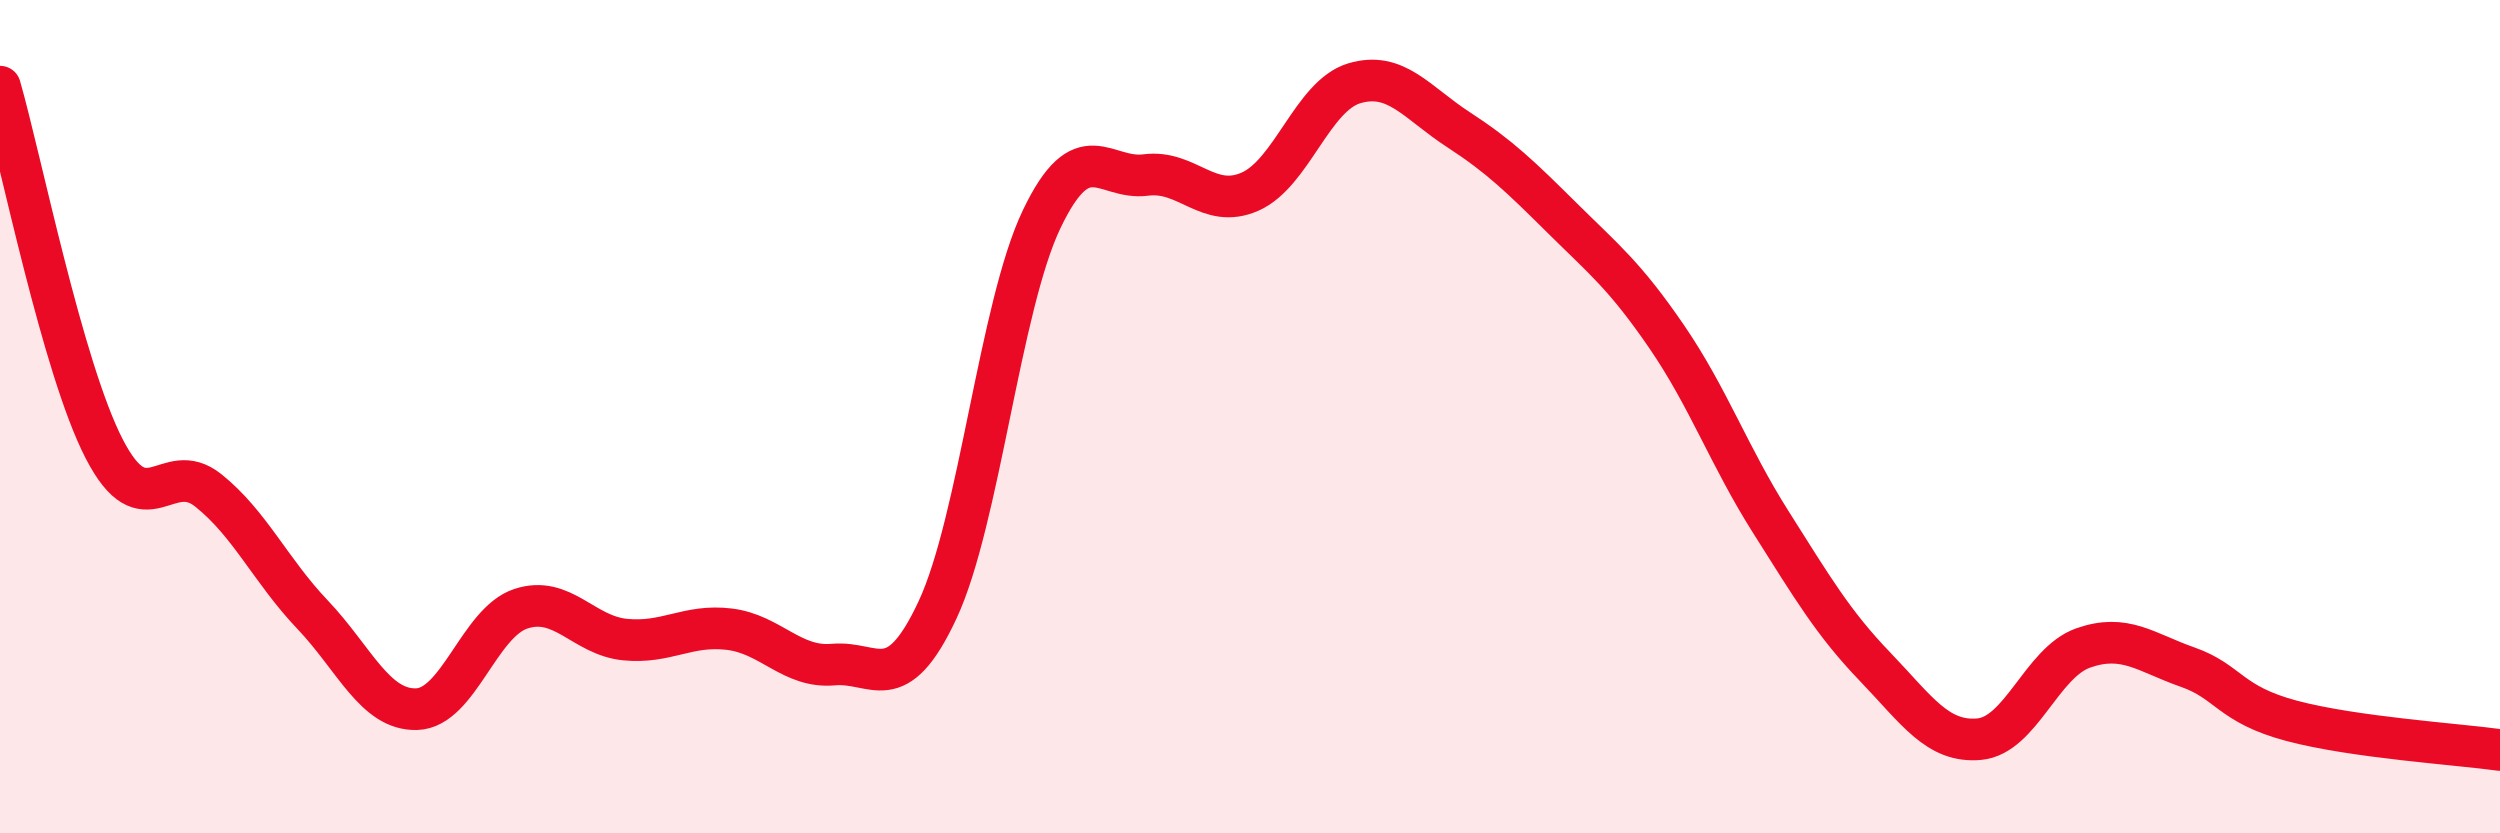
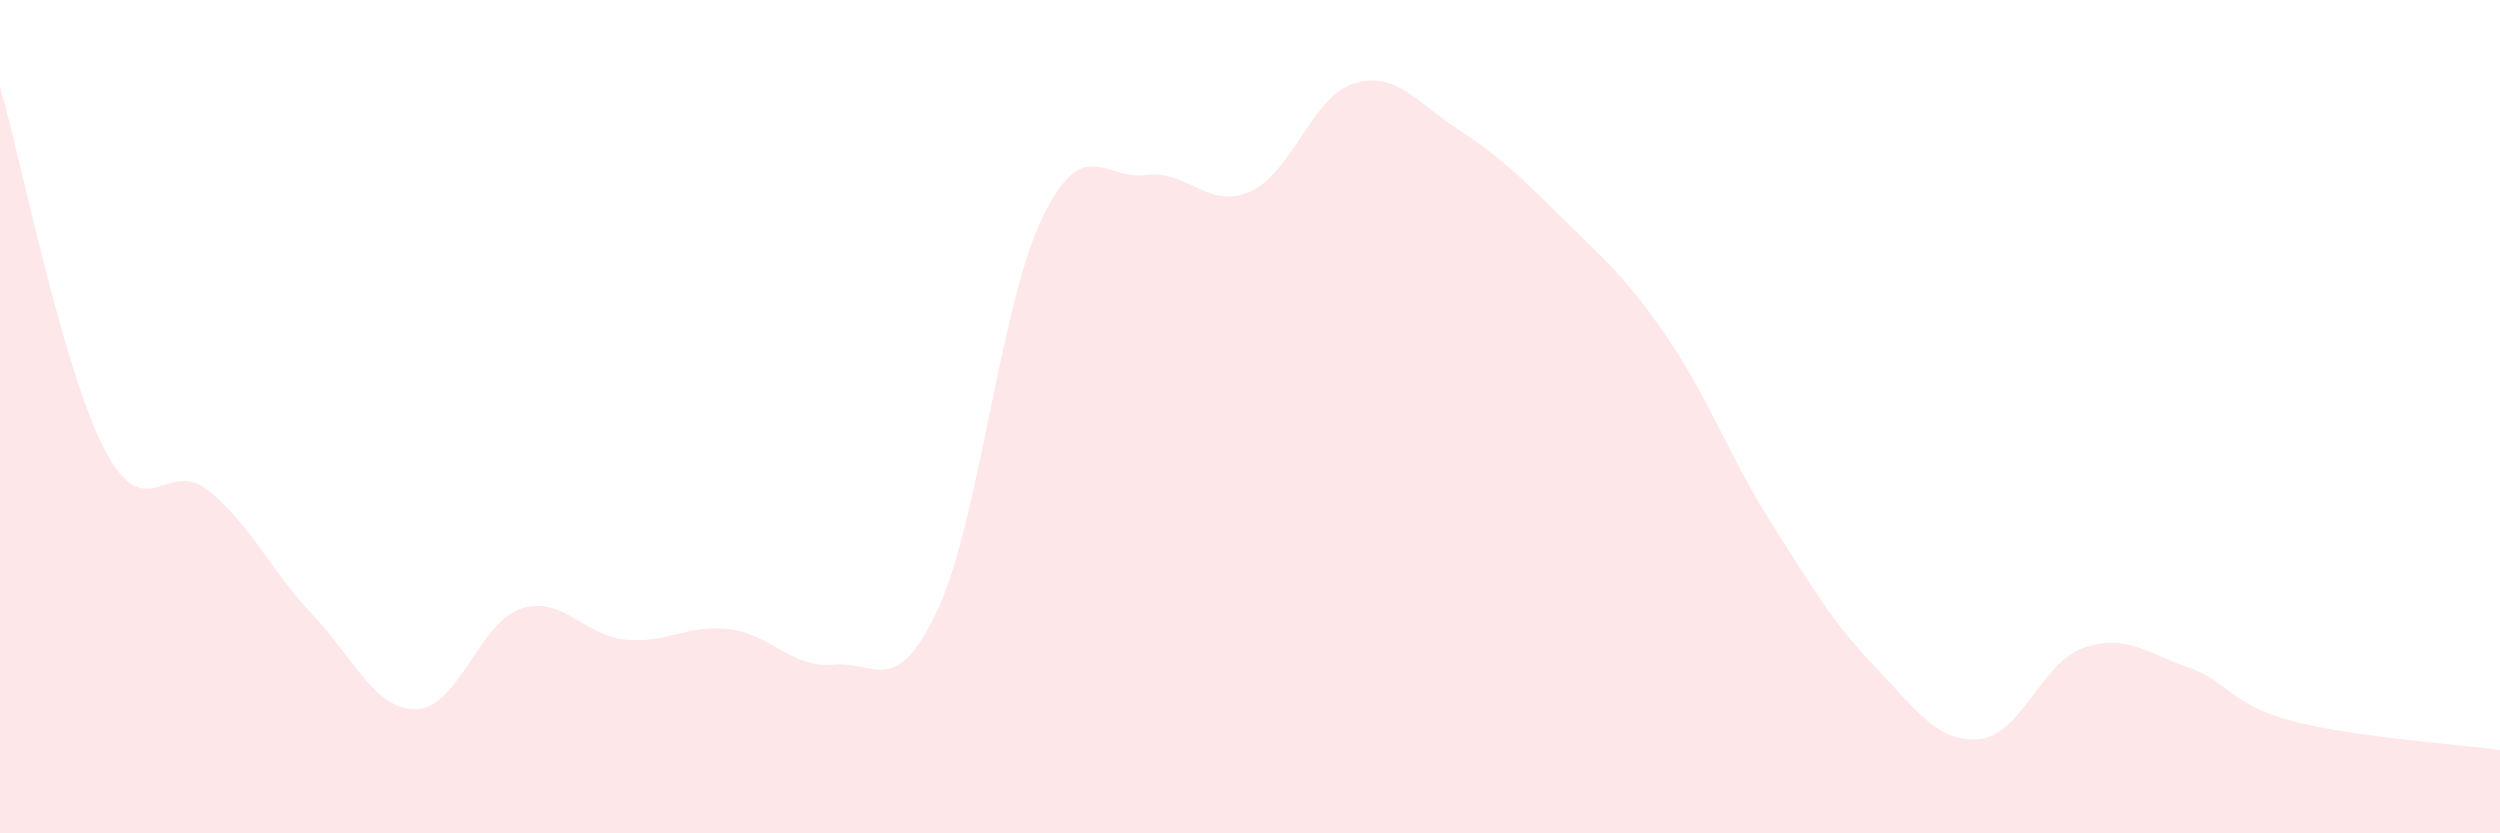
<svg xmlns="http://www.w3.org/2000/svg" width="60" height="20" viewBox="0 0 60 20">
  <path d="M 0,2.08 C 0.5,3.82 1.5,8.83 2.5,10.77 C 3.5,12.71 4,10.97 5,11.77 C 6,12.57 6.5,13.7 7.5,14.75 C 8.5,15.8 9,17.05 10,17.02 C 11,16.99 11.5,14.94 12.5,14.61 C 13.5,14.28 14,15.25 15,15.35 C 16,15.45 16.5,14.98 17.5,15.1 C 18.5,15.22 19,16.04 20,15.95 C 21,15.86 21.5,16.78 22.5,14.64 C 23.5,12.5 24,7.35 25,5.26 C 26,3.17 26.5,4.33 27.5,4.2 C 28.5,4.07 29,5.04 30,4.6 C 31,4.16 31.5,2.3 32.5,2 C 33.5,1.7 34,2.46 35,3.11 C 36,3.76 36.5,4.25 37.5,5.24 C 38.5,6.23 39,6.62 40,8.08 C 41,9.54 41.5,10.95 42.5,12.53 C 43.5,14.11 44,14.96 45,16 C 46,17.04 46.5,17.83 47.5,17.74 C 48.5,17.65 49,15.9 50,15.55 C 51,15.2 51.5,15.66 52.5,16.01 C 53.5,16.36 53.5,16.9 55,17.3 C 56.5,17.7 59,17.86 60,18L60 20L0 20Z" fill="#EB0A25" opacity="0.1" stroke-linecap="round" stroke-linejoin="round" />
-   <path d="M 0,2.08 C 0.5,3.82 1.5,8.83 2.5,10.77 C 3.5,12.71 4,10.97 5,11.77 C 6,12.57 6.5,13.7 7.5,14.75 C 8.5,15.8 9,17.05 10,17.02 C 11,16.99 11.5,14.94 12.5,14.61 C 13.5,14.28 14,15.25 15,15.35 C 16,15.45 16.5,14.98 17.5,15.1 C 18.5,15.22 19,16.04 20,15.95 C 21,15.86 21.5,16.78 22.5,14.64 C 23.5,12.5 24,7.35 25,5.26 C 26,3.17 26.5,4.33 27.5,4.2 C 28.5,4.07 29,5.04 30,4.6 C 31,4.16 31.5,2.3 32.5,2 C 33.5,1.7 34,2.46 35,3.11 C 36,3.76 36.5,4.25 37.5,5.24 C 38.5,6.23 39,6.62 40,8.08 C 41,9.54 41.5,10.95 42.5,12.53 C 43.5,14.11 44,14.96 45,16 C 46,17.04 46.5,17.83 47.5,17.74 C 48.5,17.65 49,15.9 50,15.55 C 51,15.2 51.5,15.66 52.5,16.01 C 53.5,16.36 53.5,16.9 55,17.3 C 56.5,17.7 59,17.86 60,18" stroke="#EB0A25" stroke-width="1" fill="none" stroke-linecap="round" stroke-linejoin="round" />
</svg>